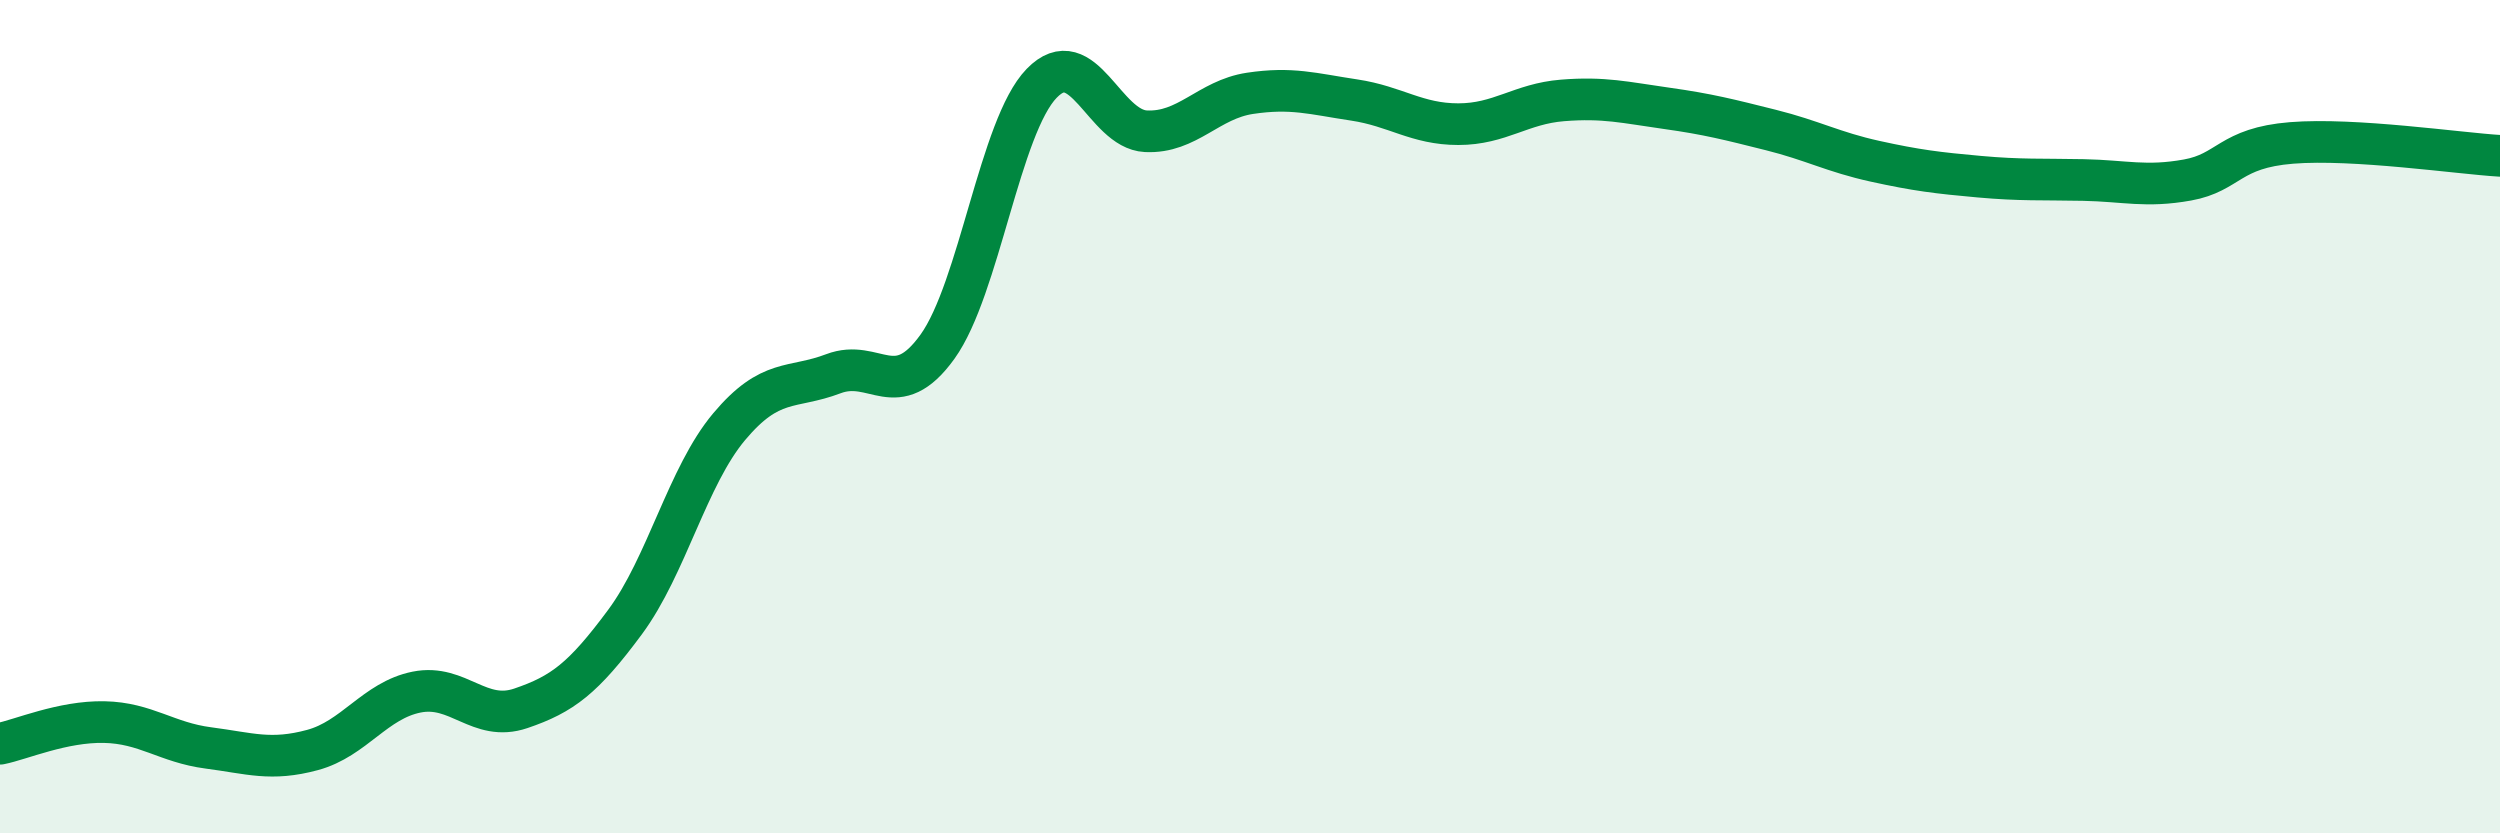
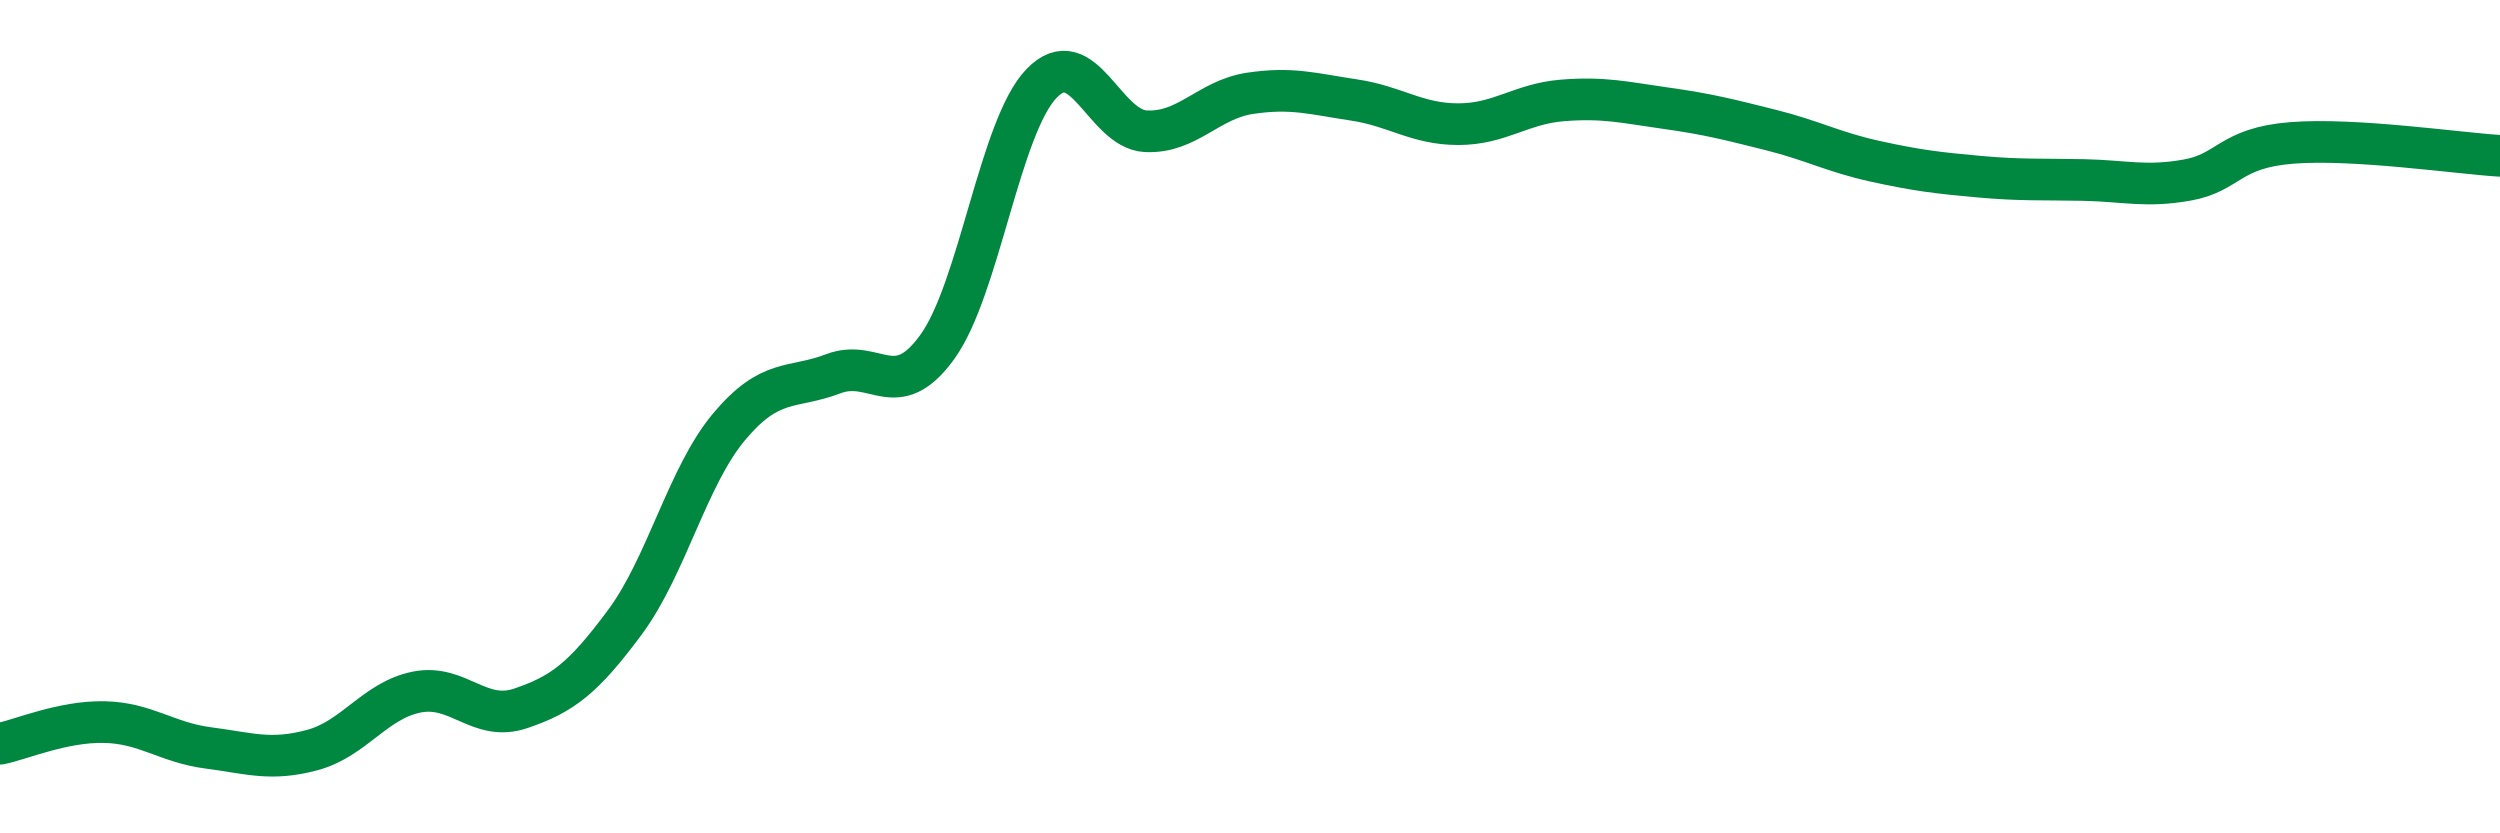
<svg xmlns="http://www.w3.org/2000/svg" width="60" height="20" viewBox="0 0 60 20">
-   <path d="M 0,17.85 C 0.5,17.75 1.5,17.31 2.5,17.33 C 3.5,17.35 4,17.82 5,17.95 C 6,18.08 6.5,18.27 7.5,18 C 8.5,17.73 9,16.81 10,16.61 C 11,16.41 11.5,17.34 12.5,17 C 13.5,16.66 14,16.28 15,14.93 C 16,13.58 16.5,11.43 17.5,10.24 C 18.5,9.05 19,9.35 20,8.97 C 21,8.59 21.5,9.71 22.5,8.32 C 23.5,6.93 24,3.03 25,2 C 26,0.97 26.5,3.1 27.5,3.15 C 28.5,3.2 29,2.39 30,2.24 C 31,2.09 31.5,2.25 32.5,2.4 C 33.5,2.55 34,2.98 35,2.98 C 36,2.98 36.5,2.49 37.5,2.41 C 38.5,2.33 39,2.46 40,2.6 C 41,2.74 41.5,2.87 42.5,3.12 C 43.5,3.37 44,3.65 45,3.87 C 46,4.09 46.5,4.15 47.5,4.24 C 48.5,4.33 49,4.3 50,4.32 C 51,4.34 51.5,4.5 52.5,4.32 C 53.5,4.14 53.5,3.55 55,3.43 C 56.5,3.31 59,3.68 60,3.74L60 20L0 20Z" fill="#008740" opacity="0.1" stroke-linecap="round" stroke-linejoin="round" />
  <path d="M 0,17.85 C 0.5,17.75 1.5,17.31 2.5,17.33 C 3.5,17.35 4,17.82 5,17.95 C 6,18.08 6.5,18.27 7.5,18 C 8.5,17.73 9,16.81 10,16.61 C 11,16.41 11.5,17.34 12.5,17 C 13.5,16.66 14,16.28 15,14.93 C 16,13.58 16.5,11.43 17.5,10.24 C 18.5,9.05 19,9.35 20,8.97 C 21,8.59 21.5,9.71 22.5,8.32 C 23.5,6.93 24,3.03 25,2 C 26,0.97 26.5,3.1 27.5,3.15 C 28.5,3.2 29,2.39 30,2.24 C 31,2.09 31.5,2.25 32.5,2.4 C 33.5,2.55 34,2.98 35,2.98 C 36,2.98 36.5,2.49 37.5,2.41 C 38.5,2.33 39,2.46 40,2.6 C 41,2.74 41.5,2.87 42.5,3.12 C 43.5,3.37 44,3.65 45,3.87 C 46,4.09 46.5,4.15 47.5,4.24 C 48.5,4.33 49,4.3 50,4.32 C 51,4.34 51.5,4.5 52.5,4.32 C 53.5,4.14 53.5,3.55 55,3.43 C 56.5,3.31 59,3.68 60,3.74" stroke="#008740" stroke-width="1" fill="none" stroke-linecap="round" stroke-linejoin="round" />
</svg>